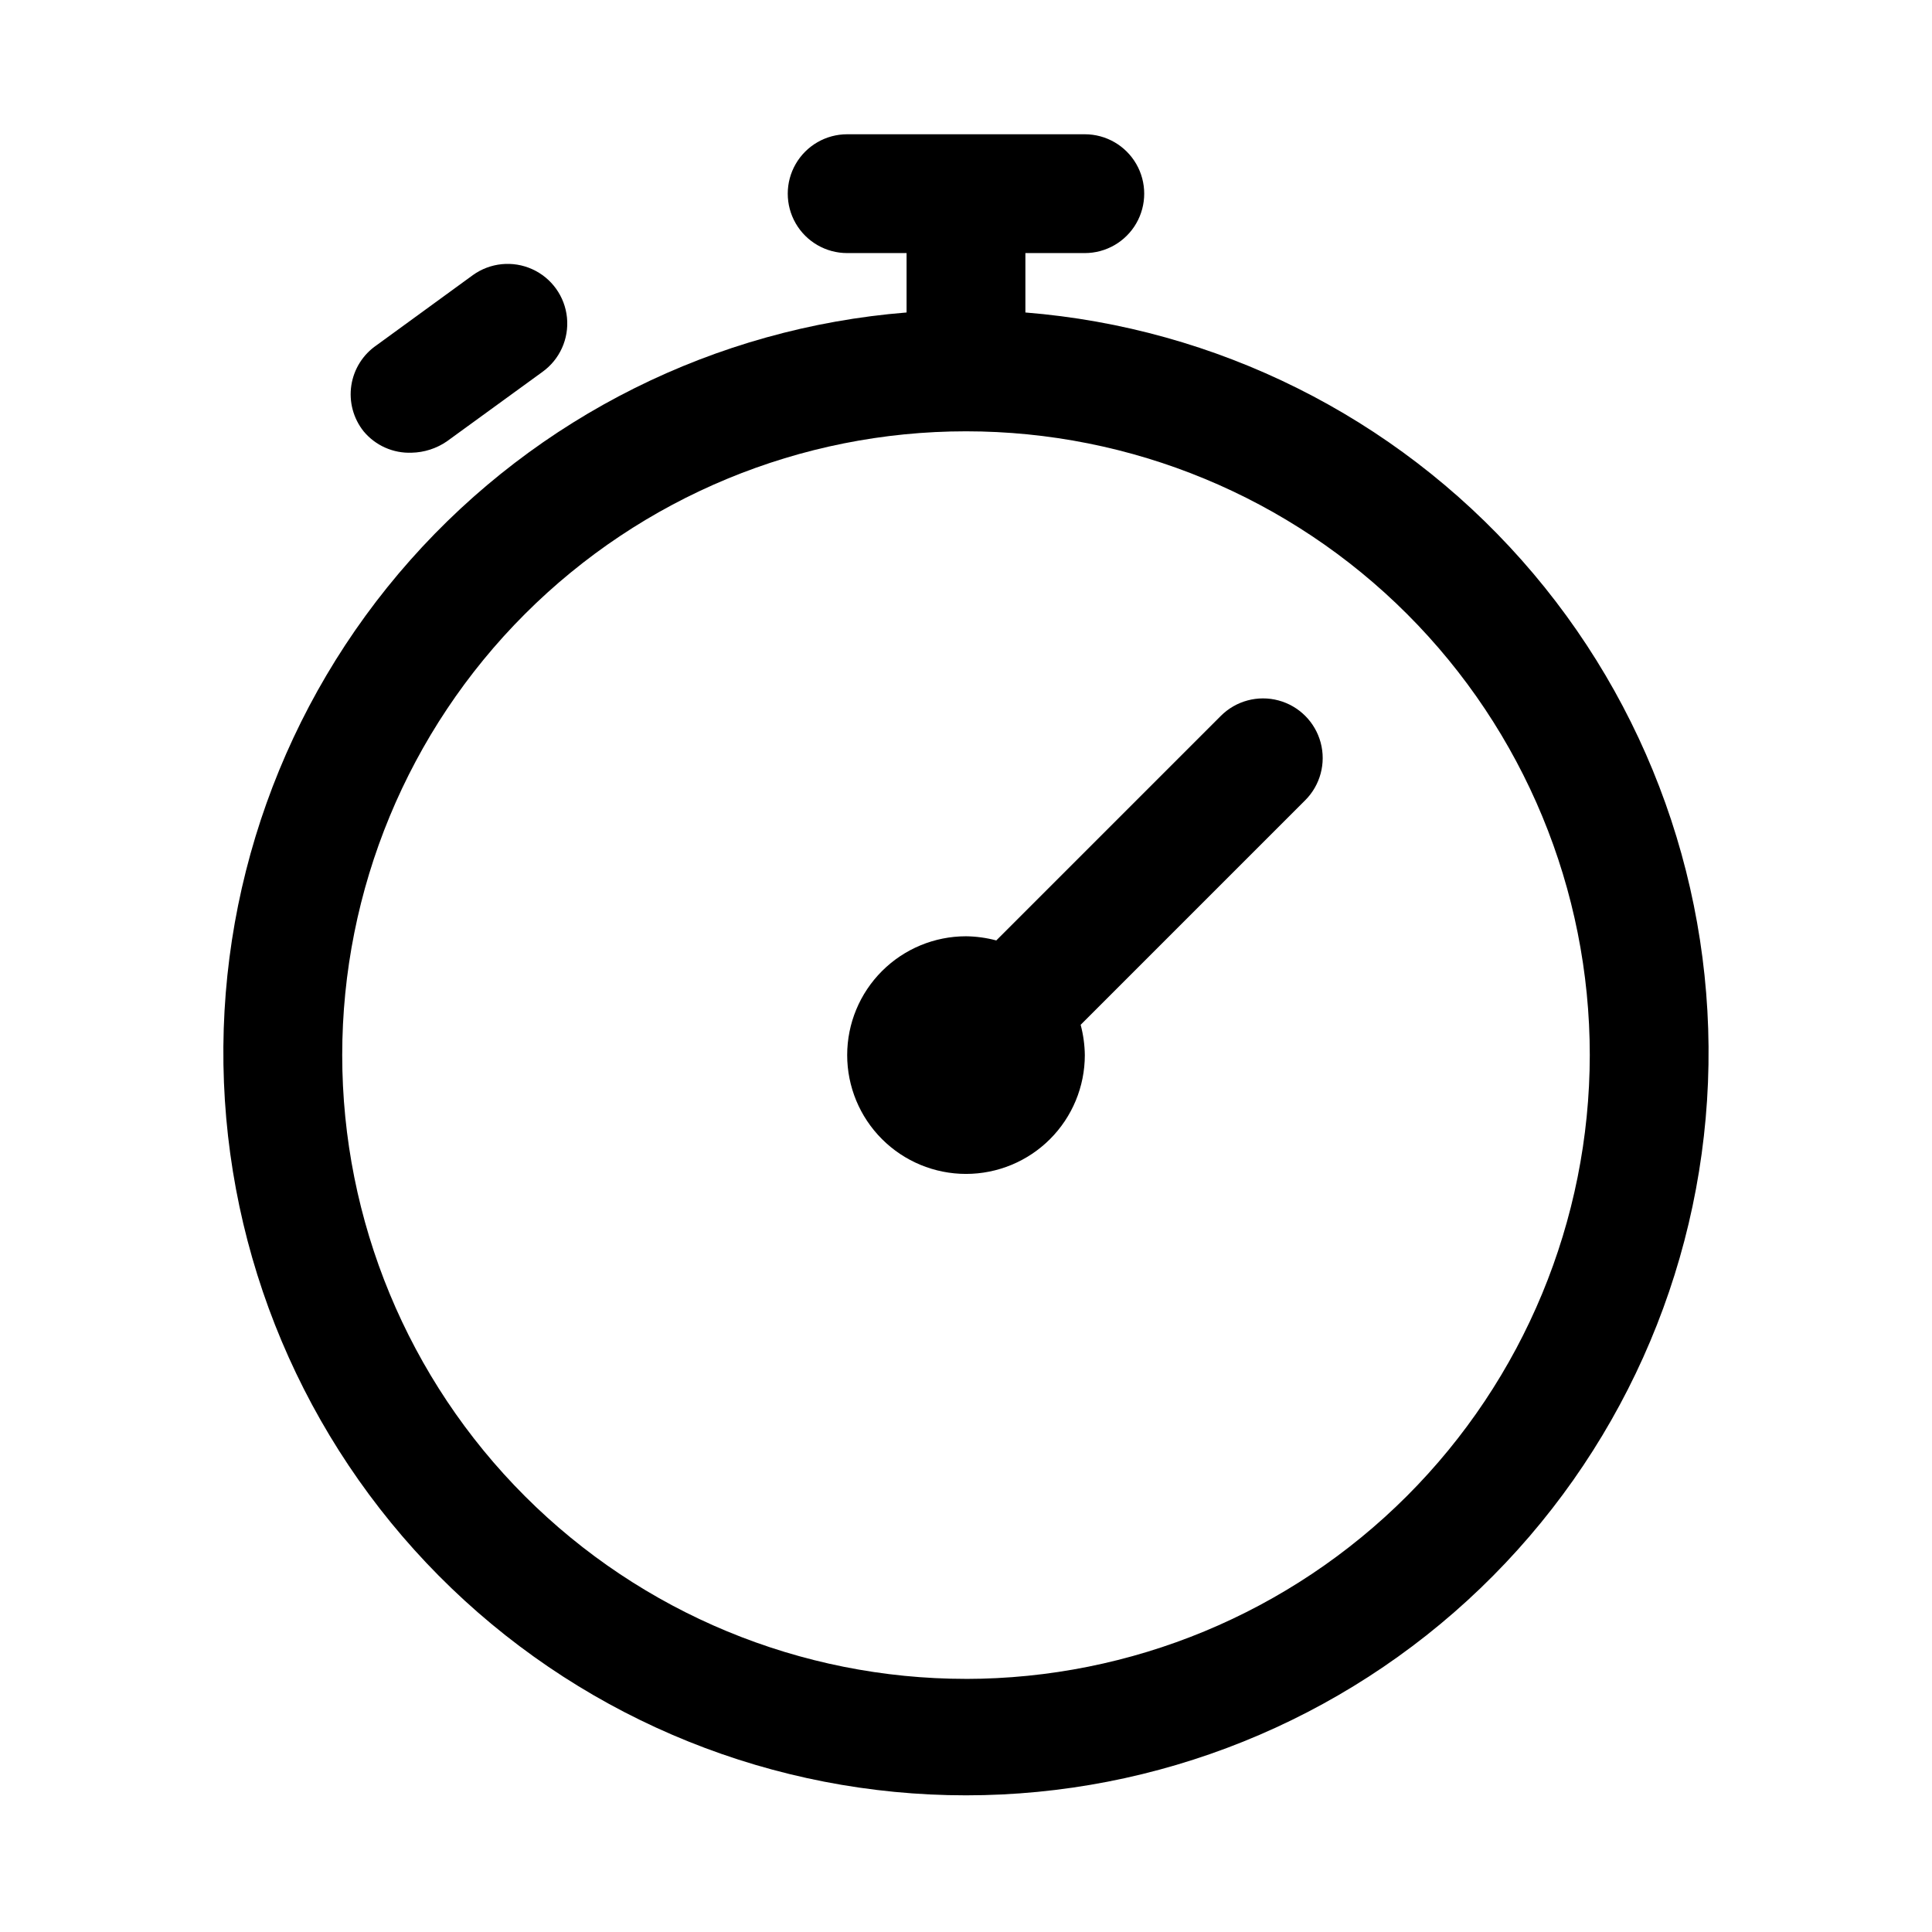
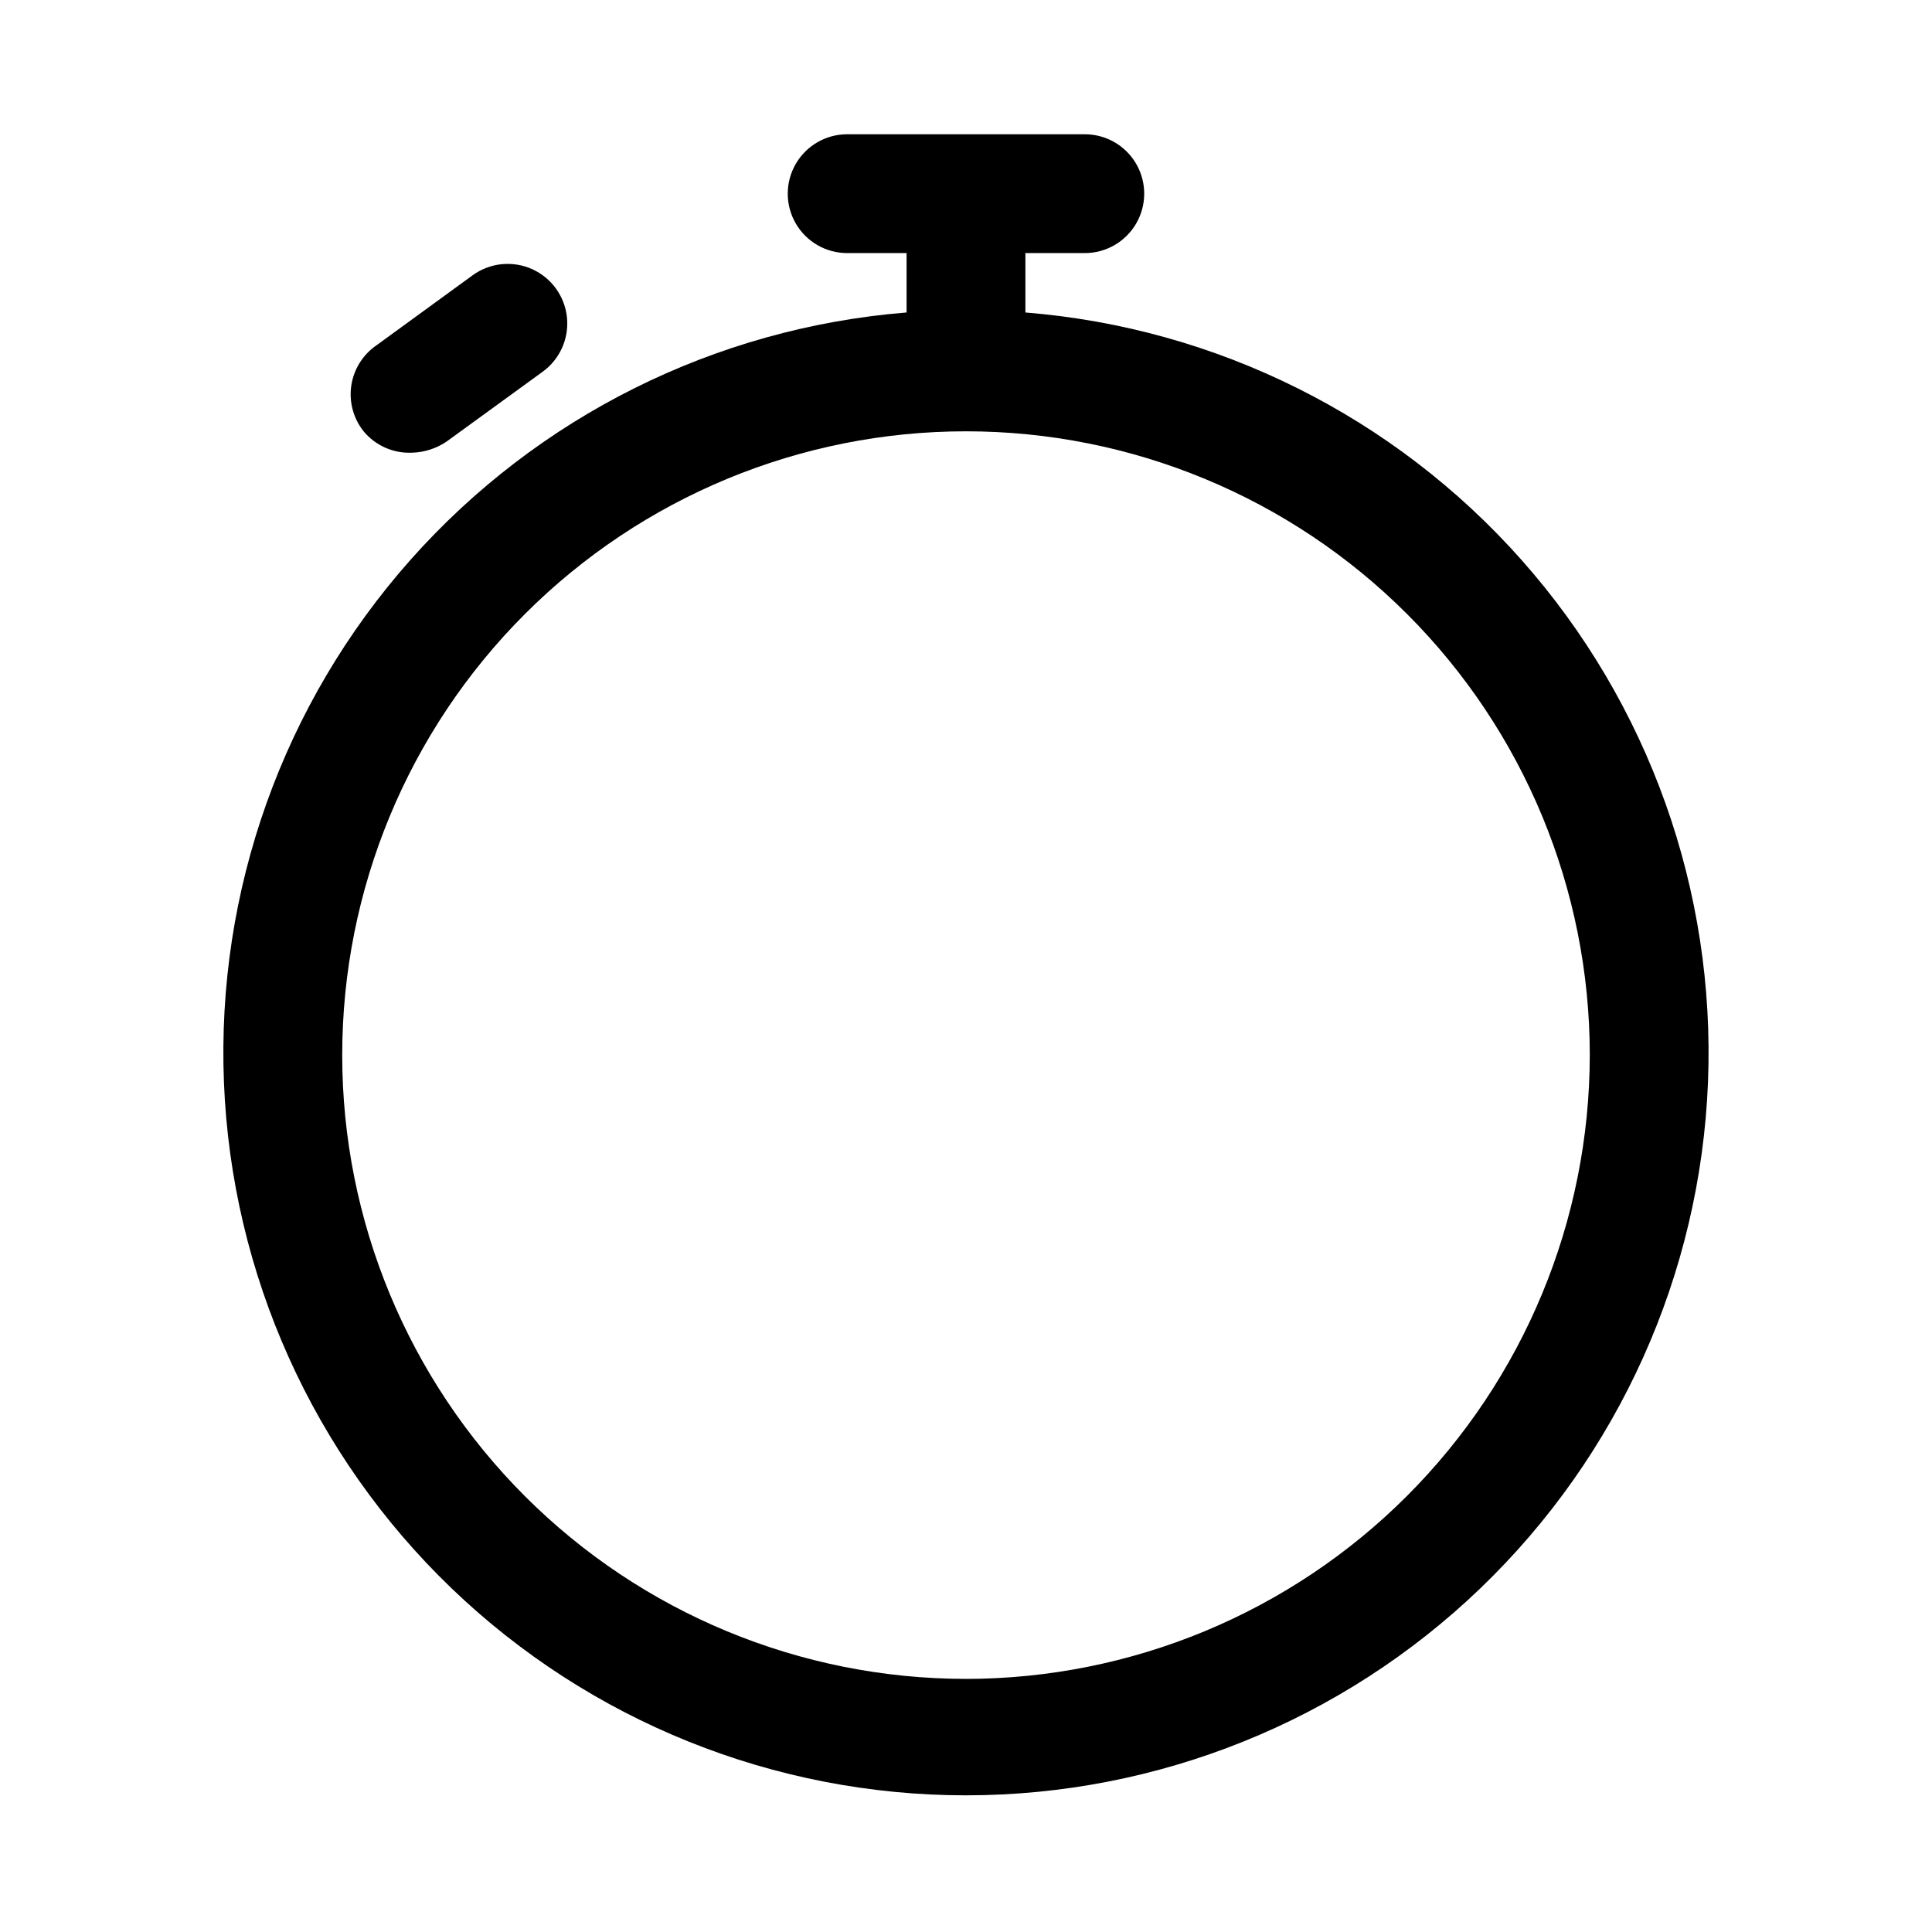
<svg xmlns="http://www.w3.org/2000/svg" fill="#000000" width="800px" height="800px" version="1.1" viewBox="144 144 512 512">
  <g>
    <path d="m415.74 227.6v-16.531h15.746c5.625 0 10.82-3 13.633-7.871 2.812-4.871 2.812-10.875 0-15.746s-8.008-7.871-13.633-7.871h-62.977c-5.625 0-10.824 3-13.637 7.871s-2.812 10.875 0 15.746c2.812 4.871 8.012 7.871 13.637 7.871h15.742v15.742c-50.668 4.066-97.797 27.582-131.52 65.617-33.723 38.035-51.418 87.641-49.383 138.43 2.035 50.789 23.645 98.82 60.297 134.04 36.656 35.215 85.516 54.883 136.35 54.883 50.828 0 99.688-19.668 136.34-54.883 36.656-35.219 58.262-83.25 60.297-134.04 2.035-50.793-15.66-100.4-49.379-138.43-33.723-38.035-80.852-61.551-131.52-65.617zm-15.742 361.32c-43.844 0-85.895-17.414-116.89-48.418-31.004-31-48.418-73.051-48.418-116.89s17.414-85.891 48.418-116.89c31-31.004 73.051-48.422 116.89-48.422s85.891 17.418 116.89 48.422c31.004 31 48.422 73.047 48.422 116.89-0.043 43.832-17.473 85.855-48.465 116.85-30.996 30.996-73.02 48.426-116.85 48.465z" />
    <path d="m253.11 263.97c3.32-0.074 6.547-1.113 9.289-2.988l25.348-18.422c4.586-3.293 7.066-8.777 6.508-14.395-0.559-5.613-4.066-10.504-9.211-12.828-5.141-2.324-11.133-1.73-15.715 1.559l-25.508 18.578c-3.621 2.465-6.055 6.328-6.715 10.66-0.656 4.332 0.523 8.742 3.254 12.168 3.133 3.773 7.848 5.871 12.75 5.668z" />
-     <path d="m467.54 333.71-59.512 59.512v0.004c-2.621-0.699-5.316-1.07-8.027-1.105-8.352 0-16.363 3.32-22.266 9.223-5.906 5.906-9.223 13.914-9.223 22.266 0 8.352 3.316 16.363 9.223 22.266 5.902 5.906 13.914 9.223 22.266 9.223s16.359-3.316 22.266-9.223c5.902-5.902 9.223-13.914 9.223-22.266-0.035-2.711-0.406-5.406-1.105-8.027l59.512-59.512h0.004c3.992-3.996 5.551-9.816 4.09-15.27-1.461-5.457-5.723-9.719-11.18-11.18-5.453-1.461-11.273 0.098-15.27 4.09z" />
  </g>
</svg>